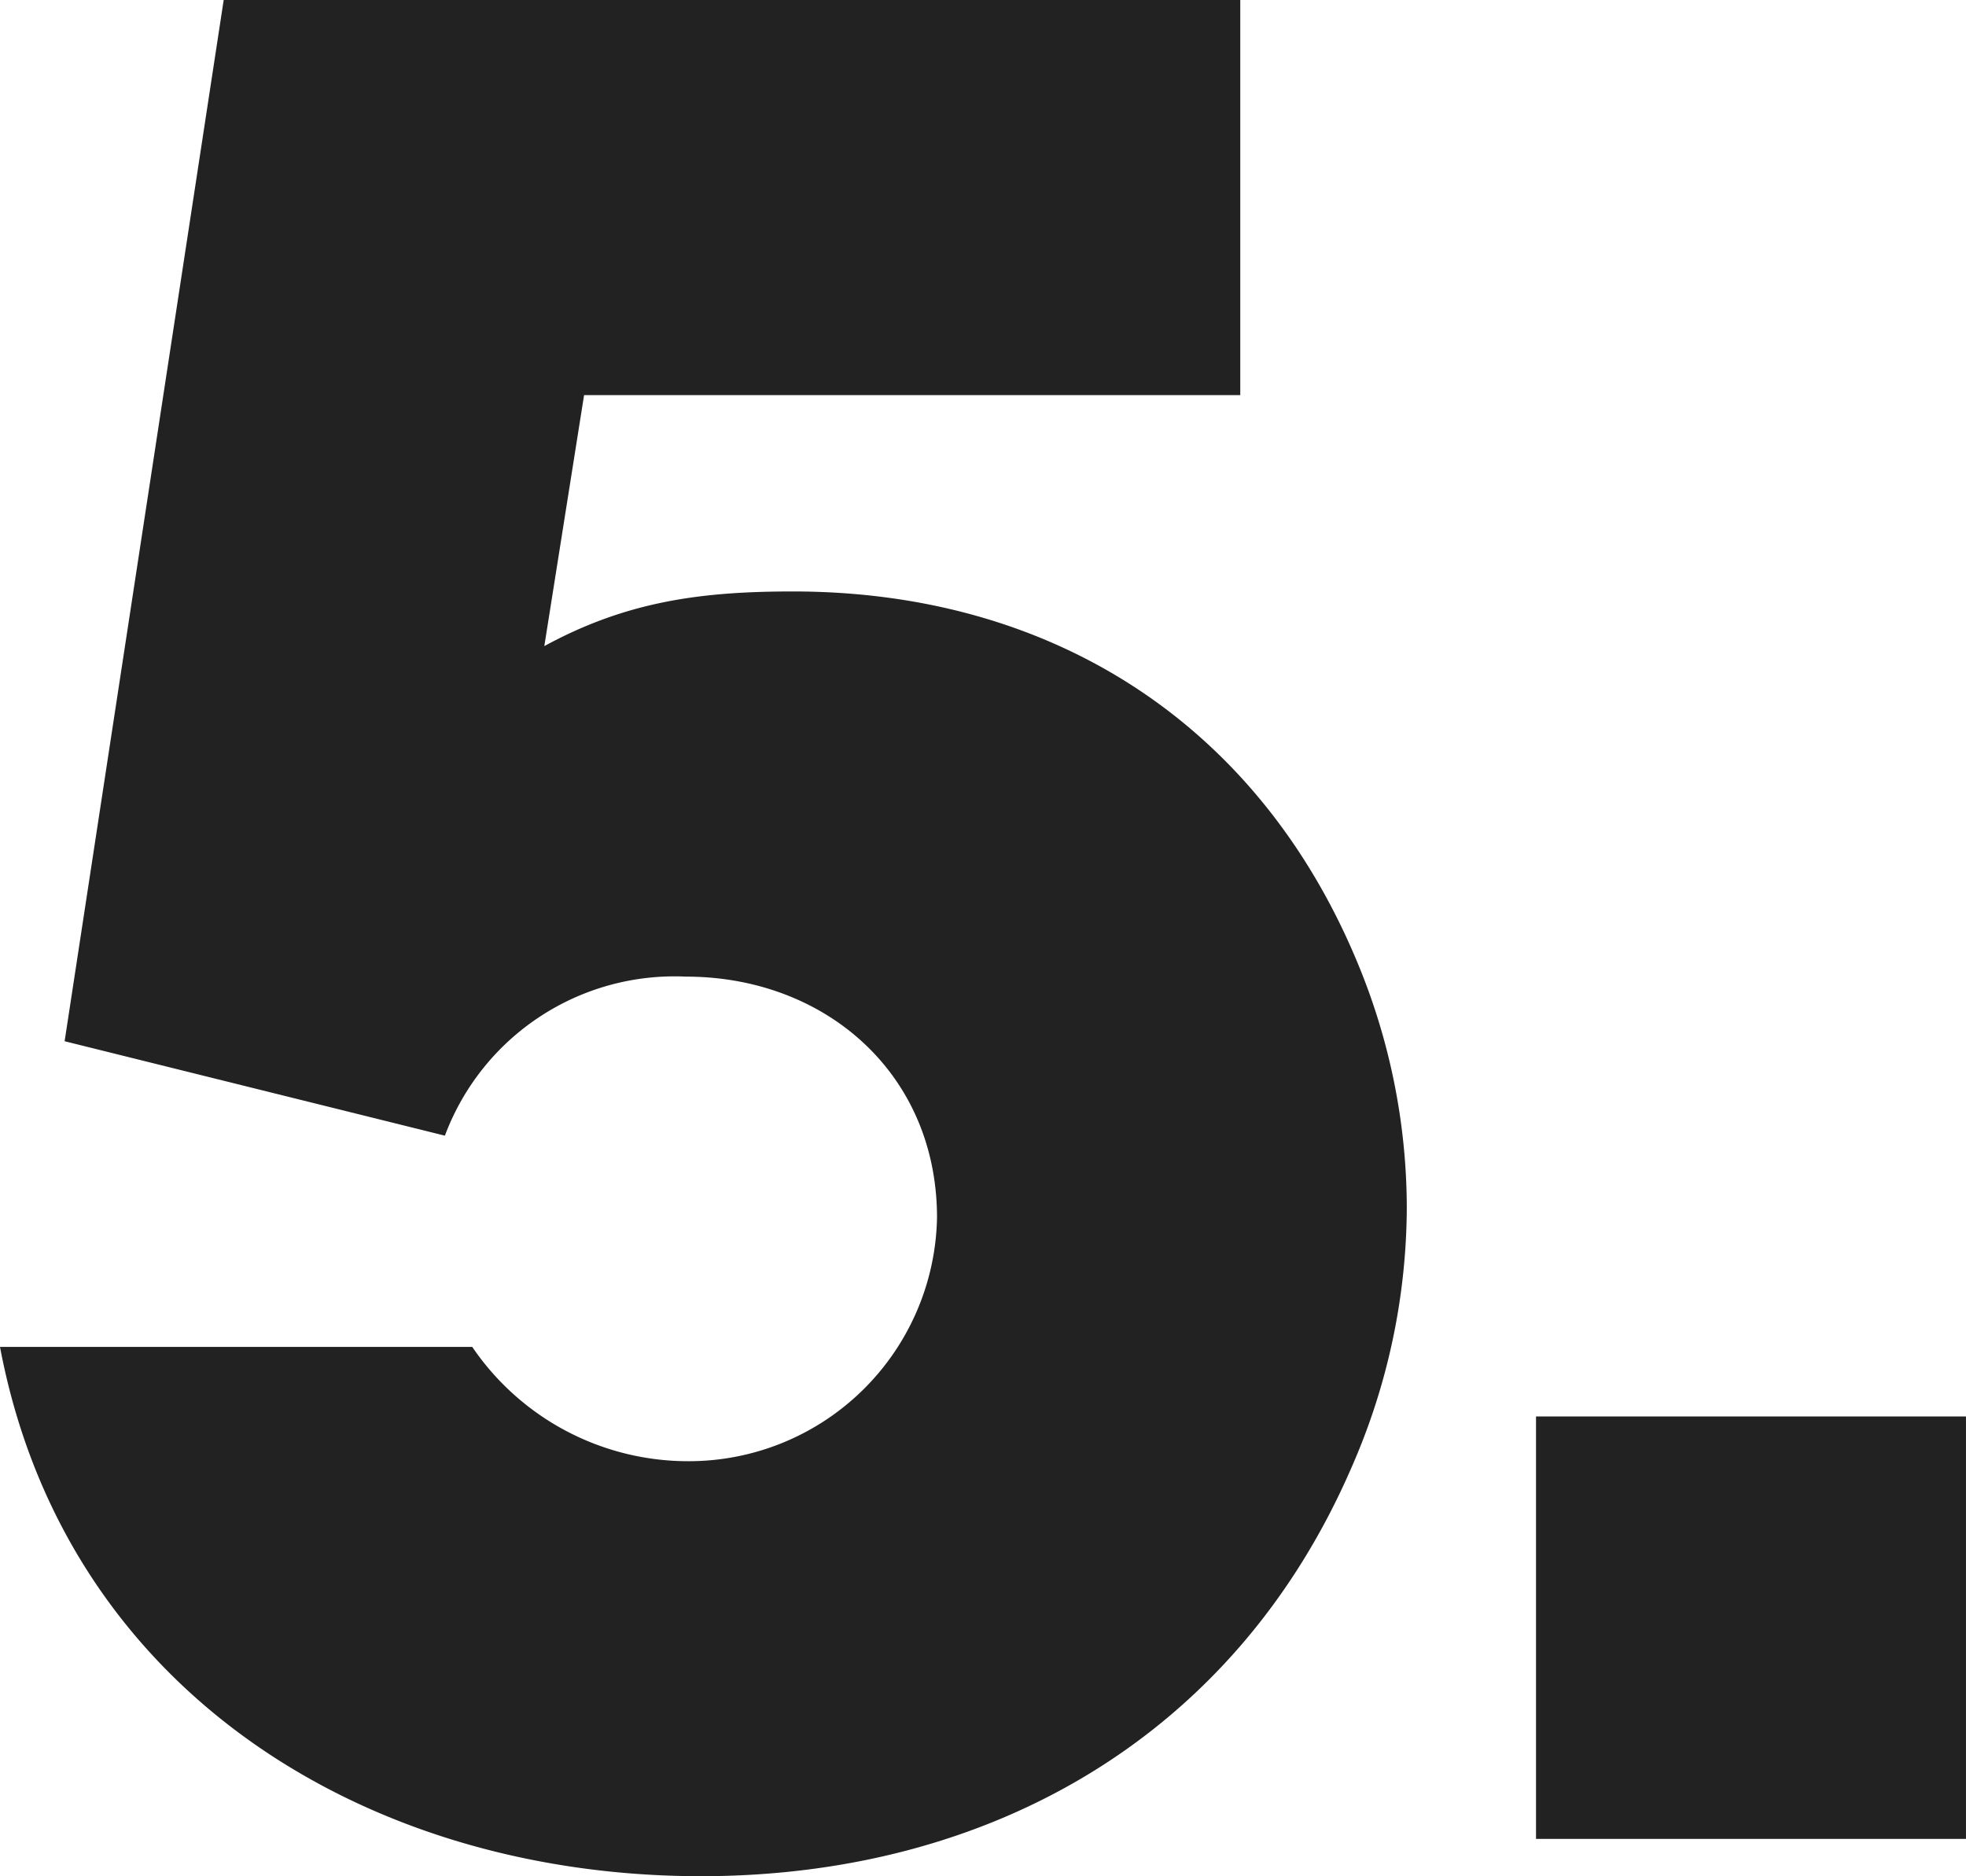
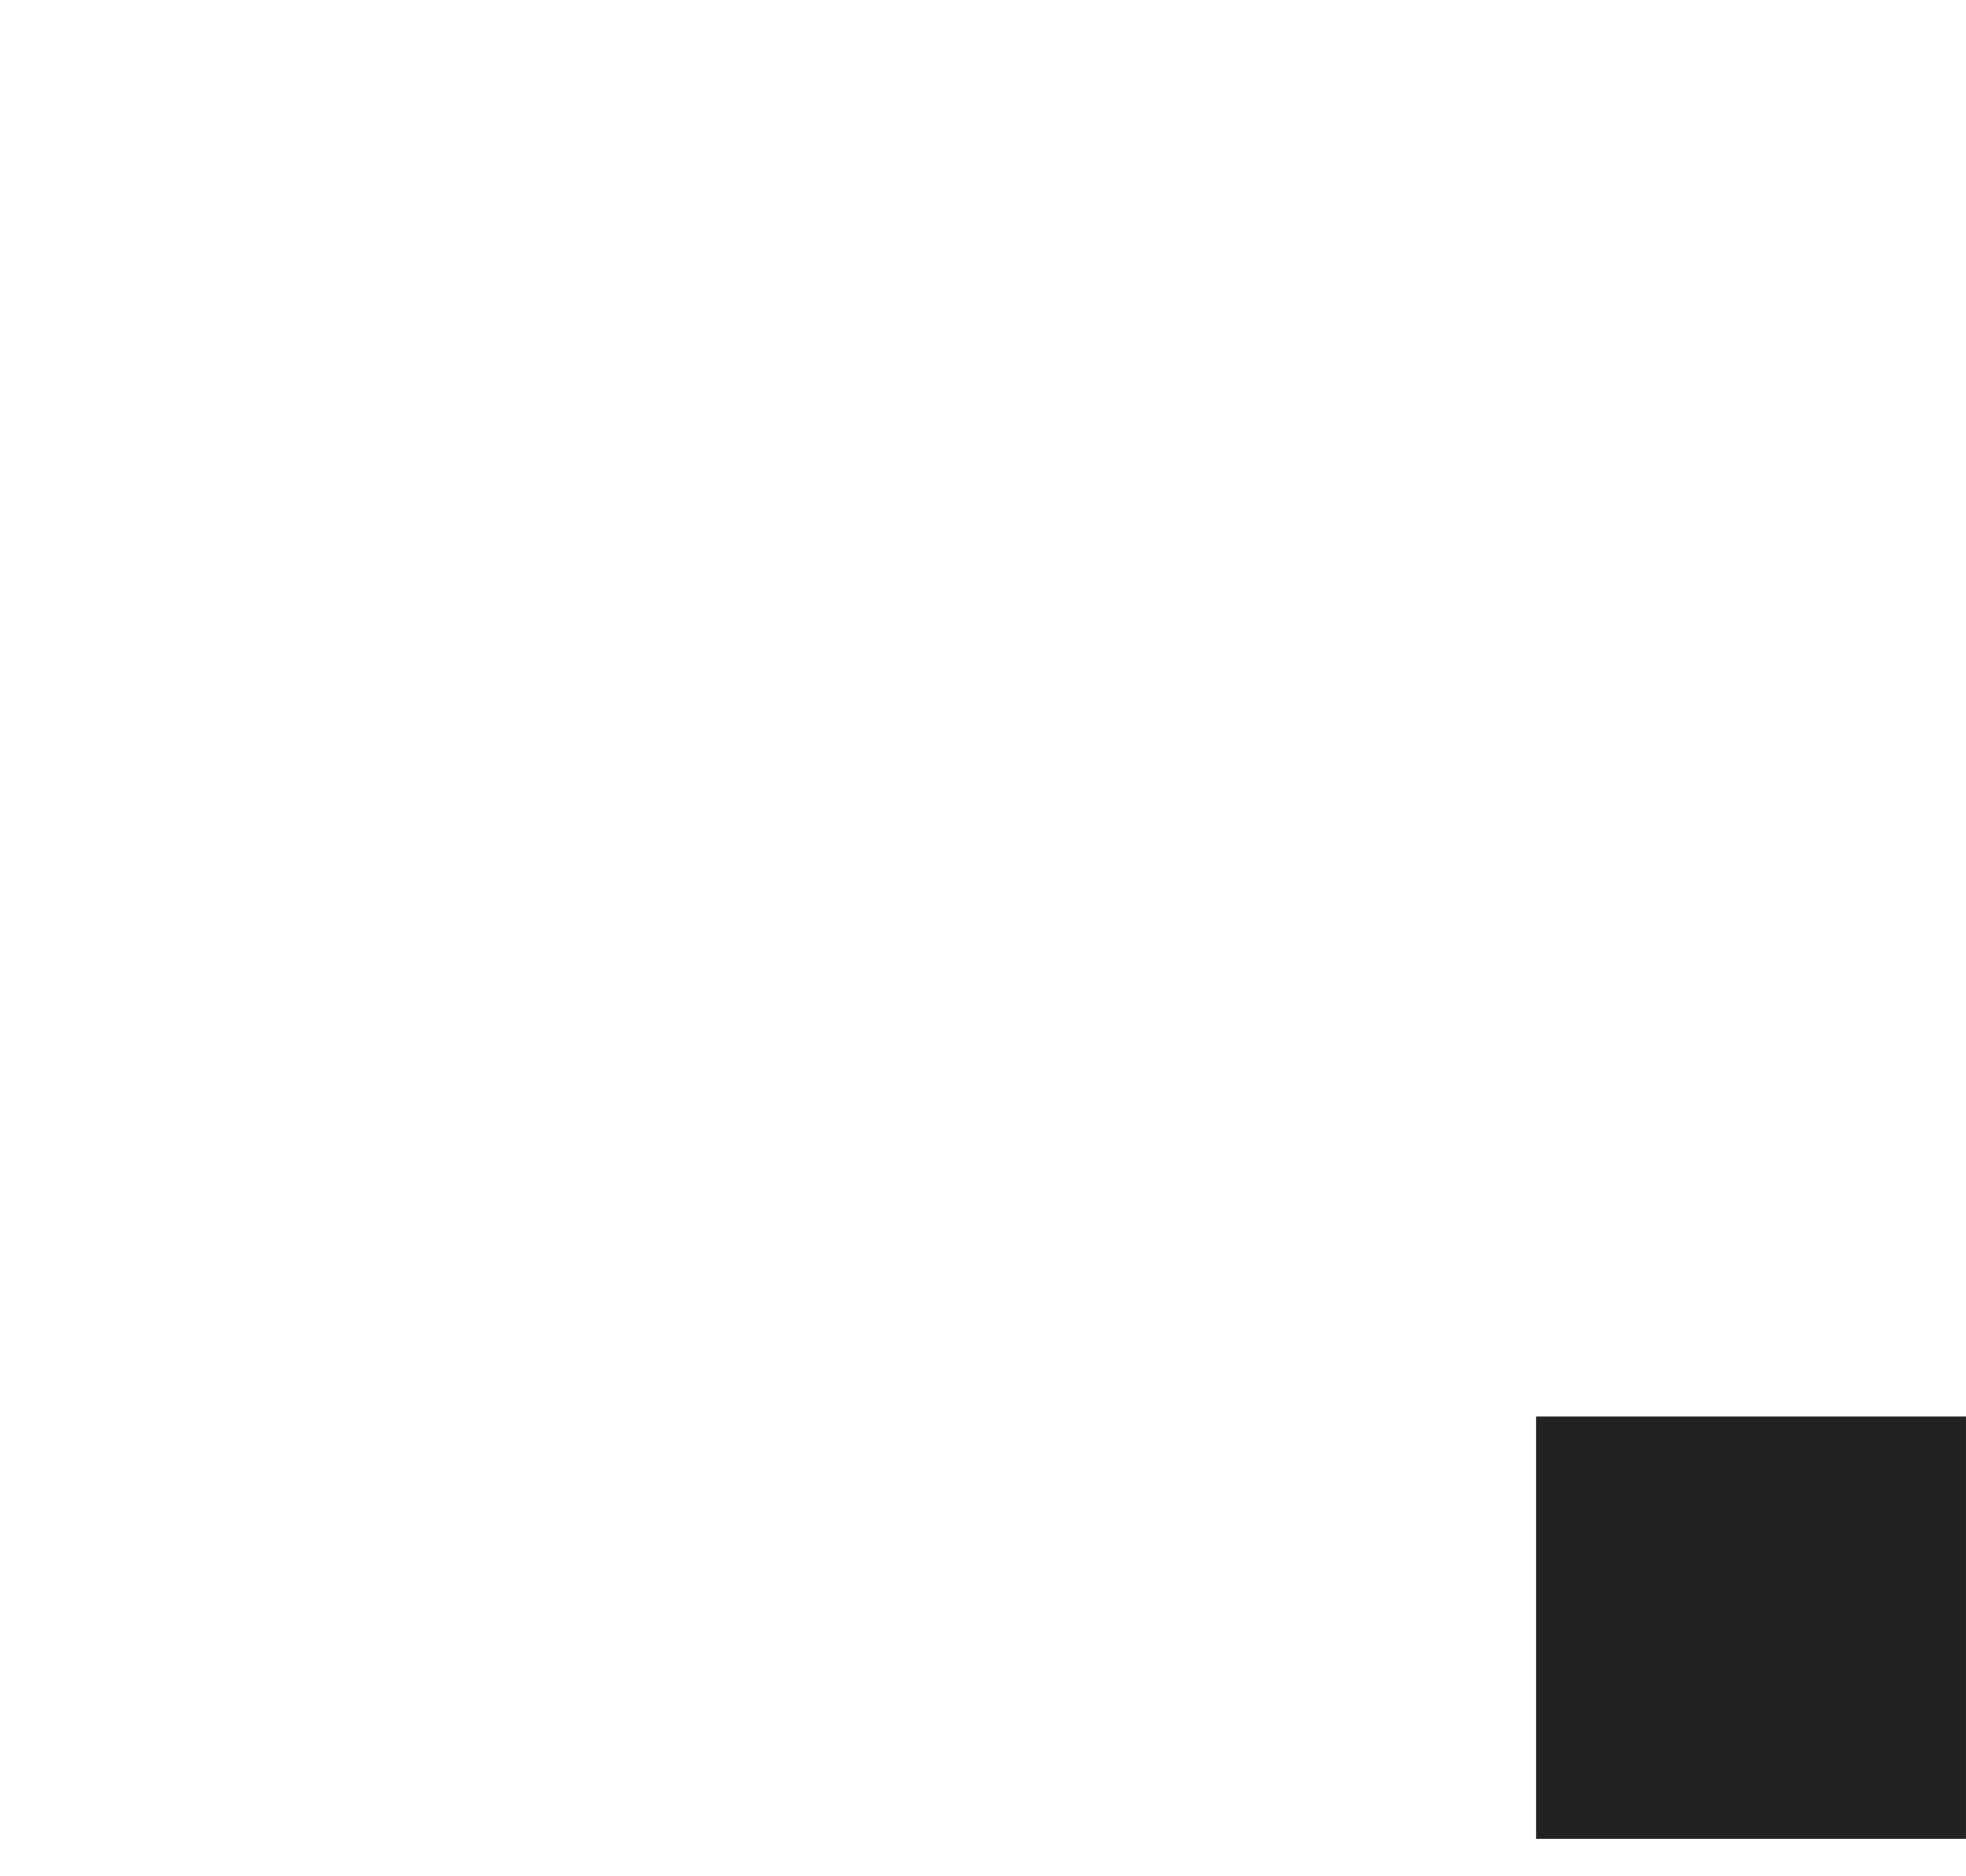
<svg xmlns="http://www.w3.org/2000/svg" id="レイヤー_1" data-name="レイヤー 1" viewBox="0 0 87.01 83.051">
  <defs>
    <style>.cls-1{fill:#222;}</style>
  </defs>
  <title>num_05</title>
-   <path class="cls-1" d="M59.84,64.9C54.67,76.891,43.78,83.051,31.021,83.051c-14.851,0-28.16-8.25-31.021-23.43H20.9a11.551,11.551,0,0,0,9.57,5.06,10.988,10.988,0,0,0,11-10.78c0-6.38-4.95-10.67-11.11-10.67a10.851,10.851,0,0,0-10.67,7.04L2.86,46.091,9.9,0H54.891V17.49h-29.041L24.09,28.601c3.631-1.98,6.931-2.42,11-2.42,11.44,0,20.57,5.83,24.971,16.39a28.33,28.33,0,0,1,2.2,10.891A28.803,28.803,0,0,1,59.84,64.9Z" />
  <path class="cls-1" d="M67.98,81.4V62.701h19.029V81.4Z" />
</svg>